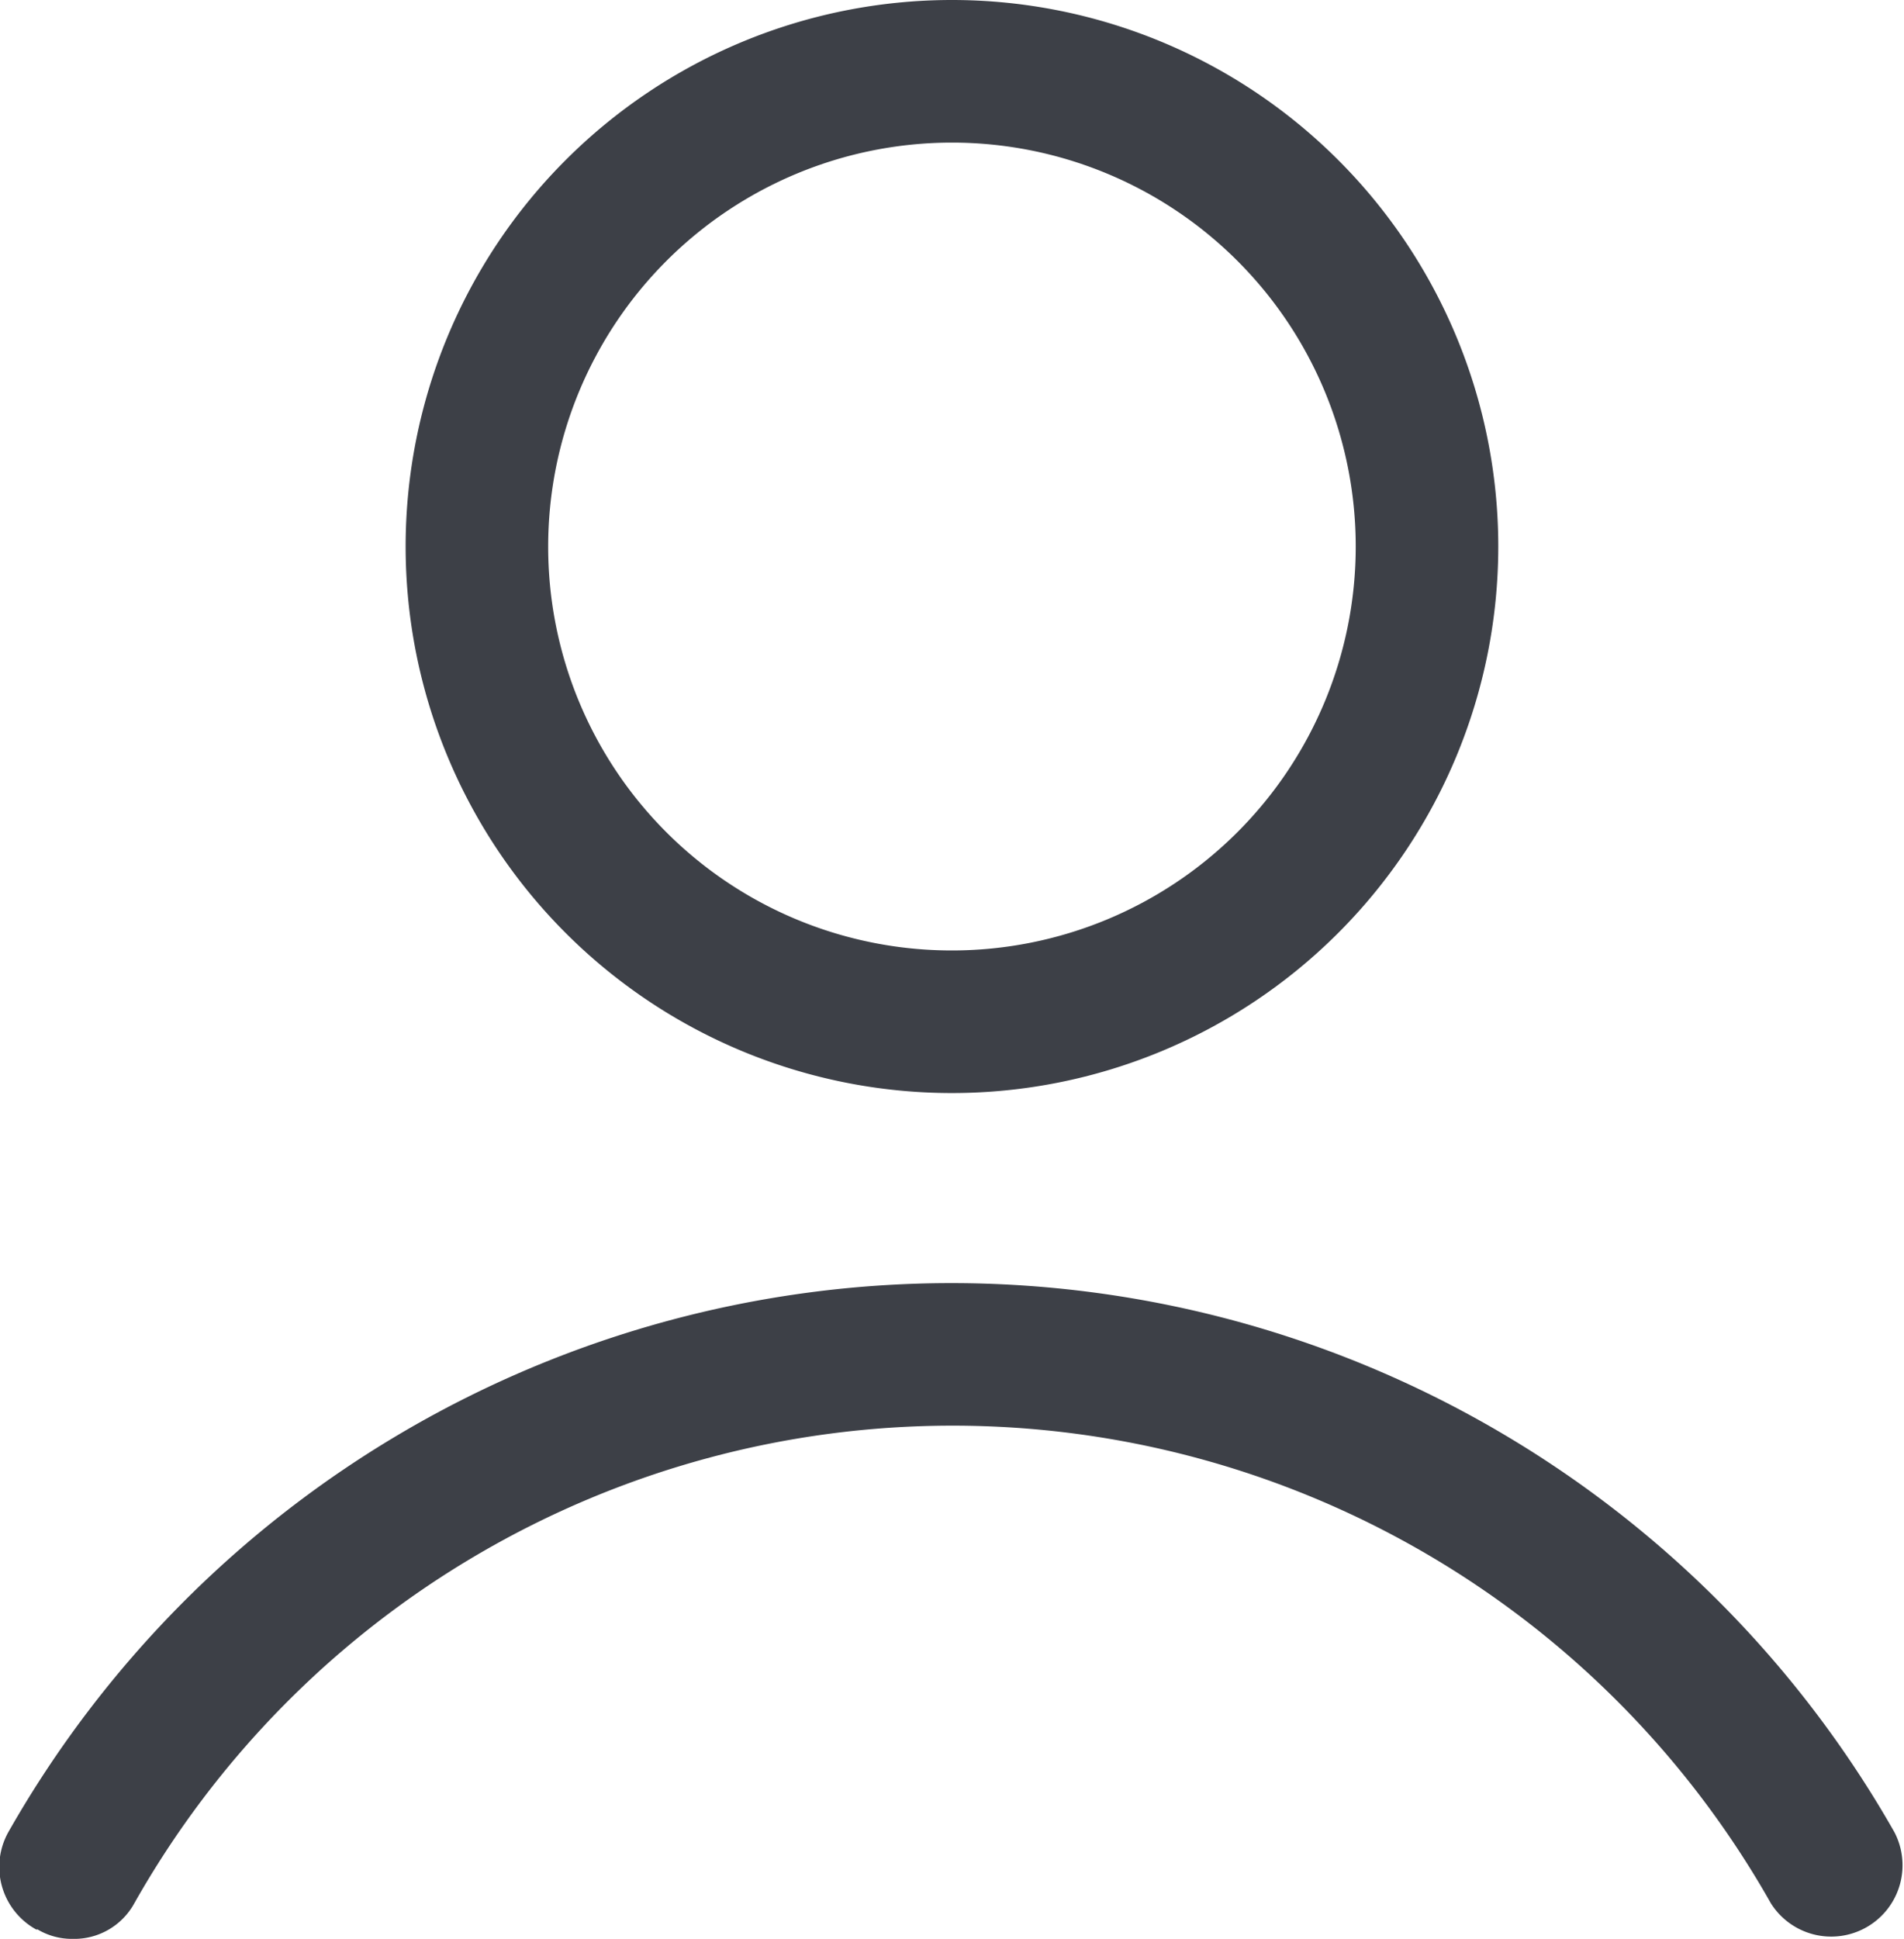
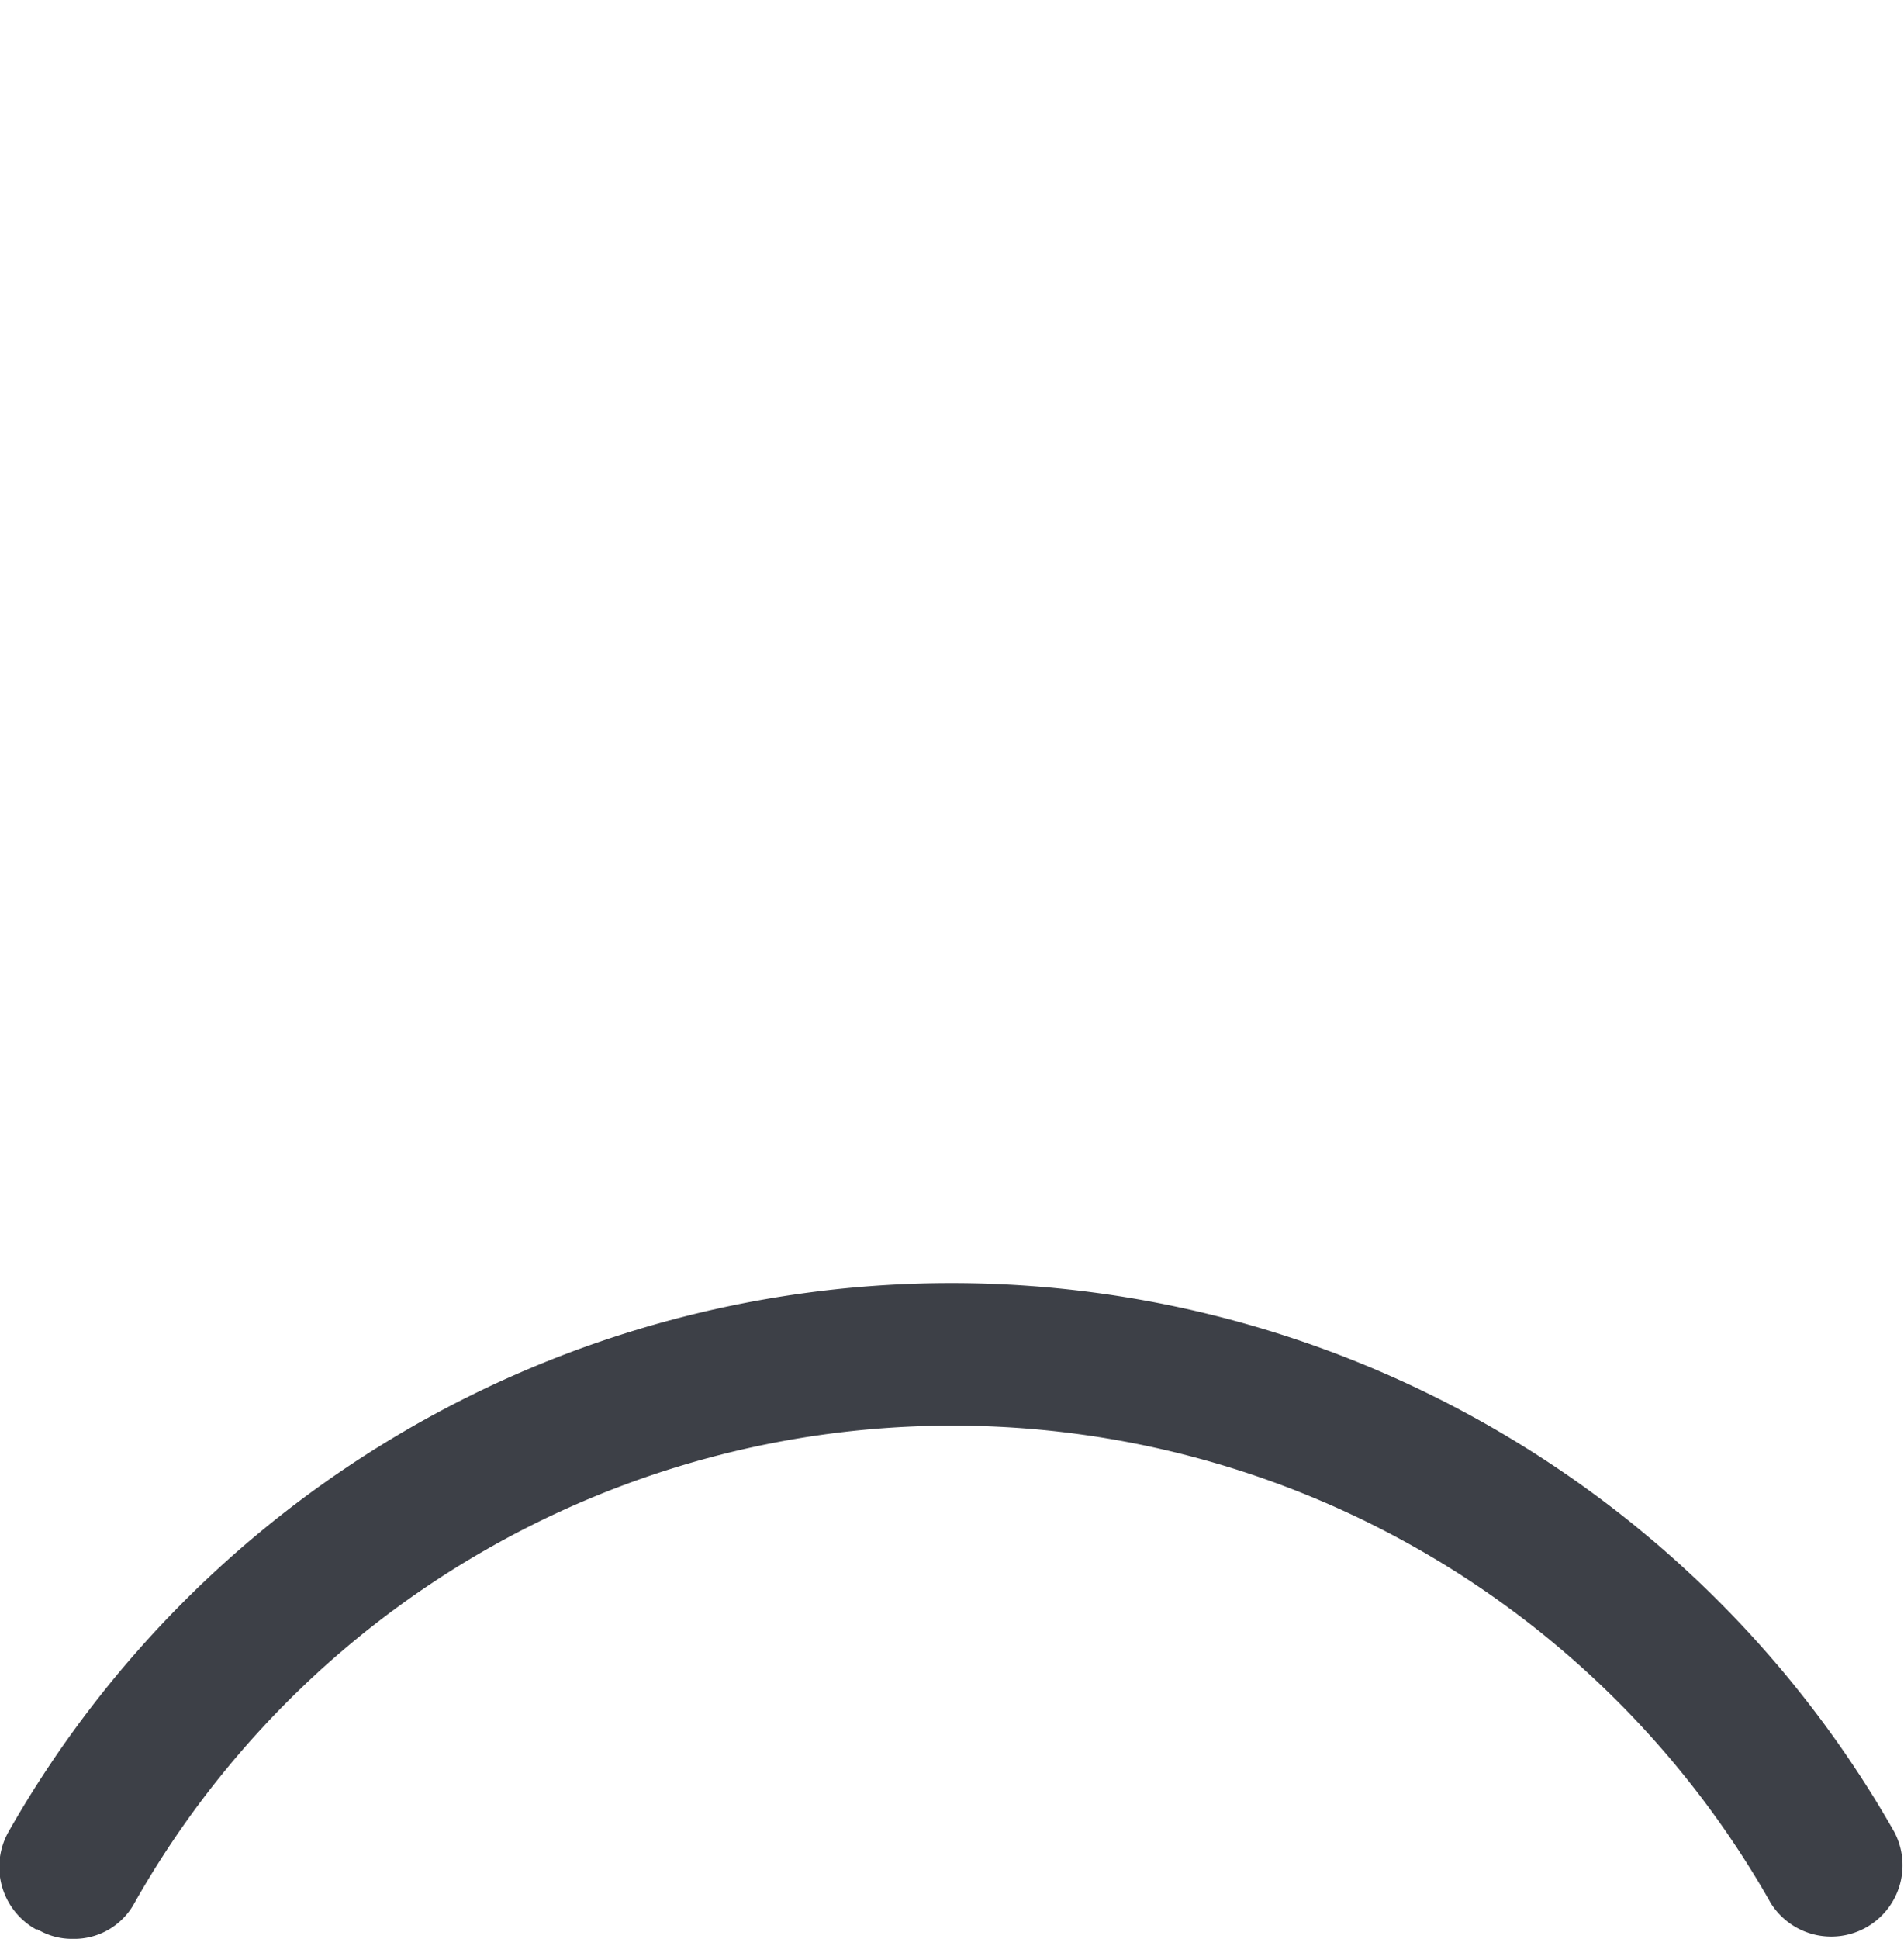
<svg xmlns="http://www.w3.org/2000/svg" width="19.461" height="19.81" viewBox="0 0 19.461 19.81">
  <g id="user" transform="translate(-23.922 -27)">
-     <path id="Path_3" data-name="Path 3" d="M52.168,32.584a5.584,5.584,0,1,0-5.584,5.584A5.585,5.585,0,0,0,52.168,32.584Zm-9.711,0a4.127,4.127,0,1,1,4.127,4.127A4.124,4.124,0,0,1,42.457,32.584Z" transform="translate(-12.932)" fill="#3d4047" />
    <path id="Path_4" data-name="Path 4" d="M24.3,87.6a.685.685,0,0,0,.364.1.7.7,0,0,0,.631-.364,9.607,9.607,0,0,1,16.727,0,.729.729,0,0,0,1.262-.728,11.086,11.086,0,0,0-19.276,0,.73.73,0,0,0,.291,1Z" transform="translate(0 -40.89)" fill="#3d4047" />
  </g>
</svg>